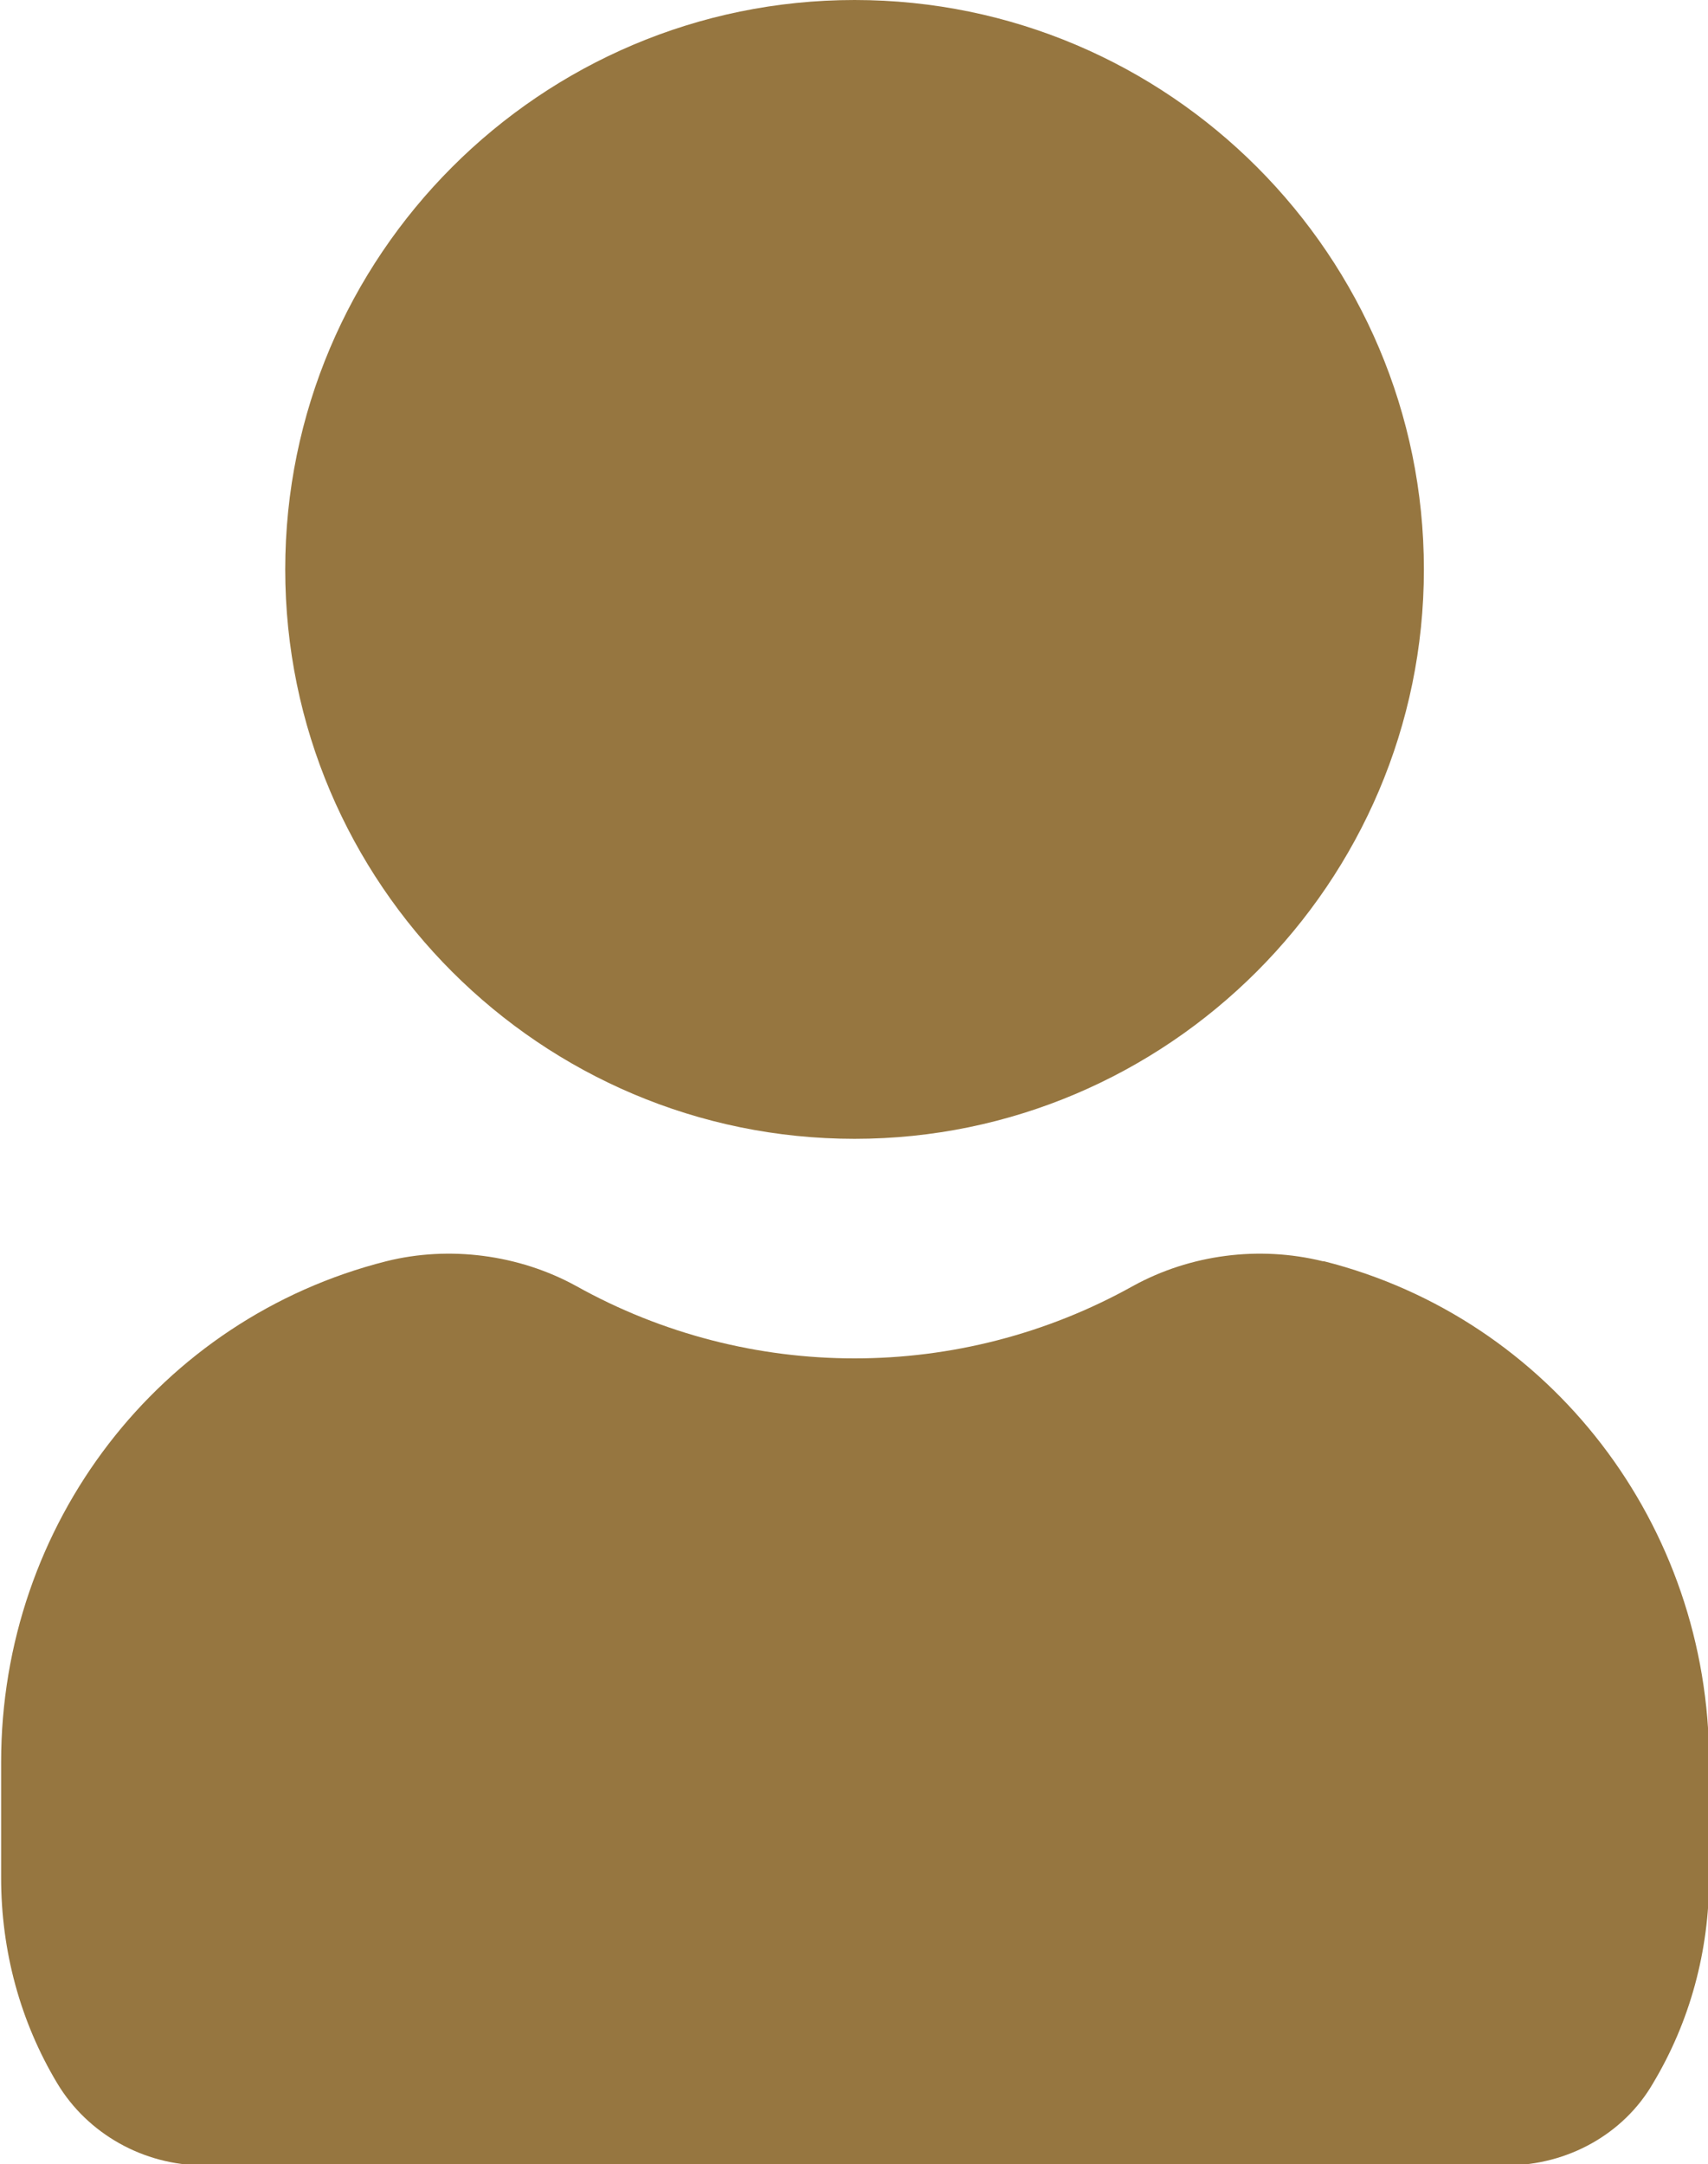
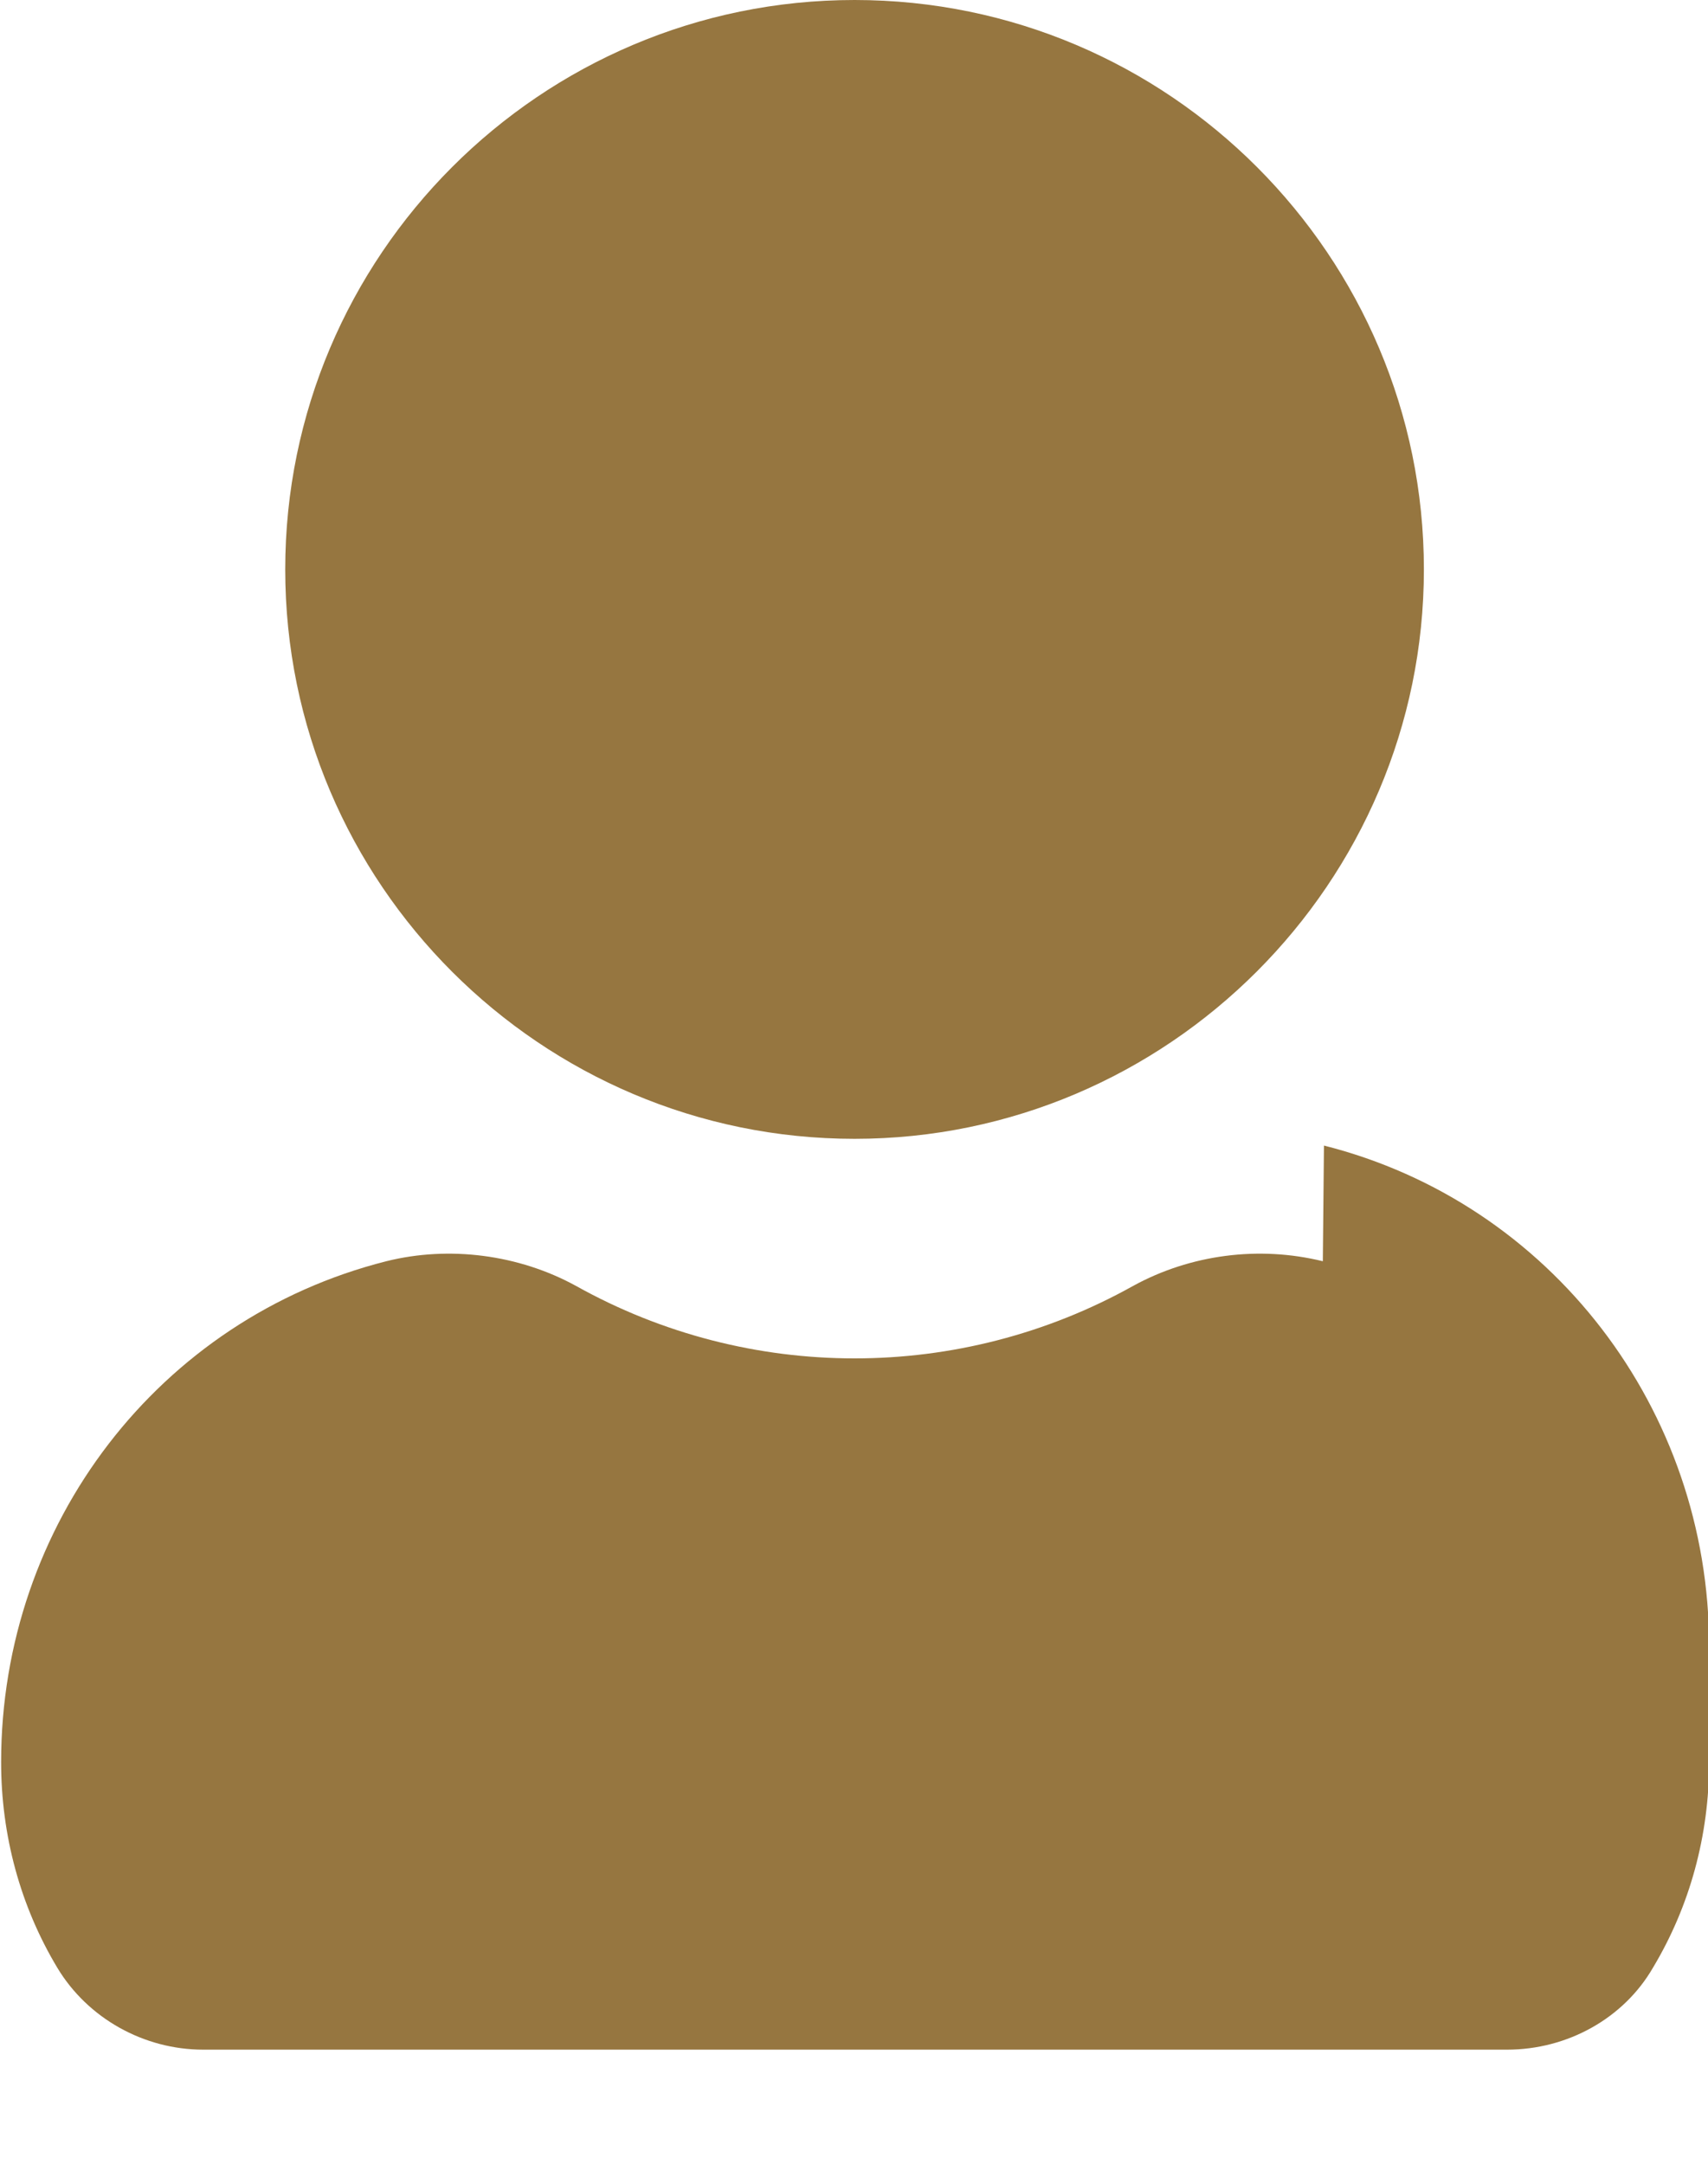
<svg xmlns="http://www.w3.org/2000/svg" id="Layer_2" data-name="Layer 2" viewBox="0 0 15.21 19.27">
  <defs>
    <style>
      .cls-1 {
        fill: #967640;
        stroke-width: 0px;
      }
    </style>
  </defs>
  <g id="Layer_1-2" data-name="Layer 1">
-     <path class="cls-1" d="M2.54,5.07C2.54,2.28,4.81,0,7.61,0s5.07,2.28,5.07,5.07-2.28,5.07-5.07,5.07S2.54,7.87,2.54,5.07ZM11.78,11.23c-.57-.14-1.18-.06-1.69.22-1.54.86-3.42.86-4.96,0-.51-.28-1.13-.36-1.69-.22-2.02.51-3.43,2.34-3.43,4.46v1.03c0,.65.17,1.28.5,1.83.27.45.77.73,1.3.73h11.61c.54,0,1.04-.28,1.3-.73.33-.55.5-1.18.5-1.83v-1.03c0-2.11-1.41-3.95-3.43-4.46Z" />
+     <path class="cls-1" d="M2.54,5.07C2.54,2.28,4.81,0,7.61,0s5.07,2.28,5.07,5.07-2.28,5.07-5.07,5.07S2.54,7.87,2.54,5.07ZM11.78,11.23c-.57-.14-1.18-.06-1.69.22-1.54.86-3.42.86-4.96,0-.51-.28-1.13-.36-1.69-.22-2.02.51-3.43,2.34-3.43,4.46c0,.65.17,1.28.5,1.83.27.45.77.73,1.3.73h11.61c.54,0,1.04-.28,1.3-.73.33-.55.5-1.18.5-1.83v-1.03c0-2.11-1.41-3.95-3.43-4.46Z" />
  </g>
</svg>